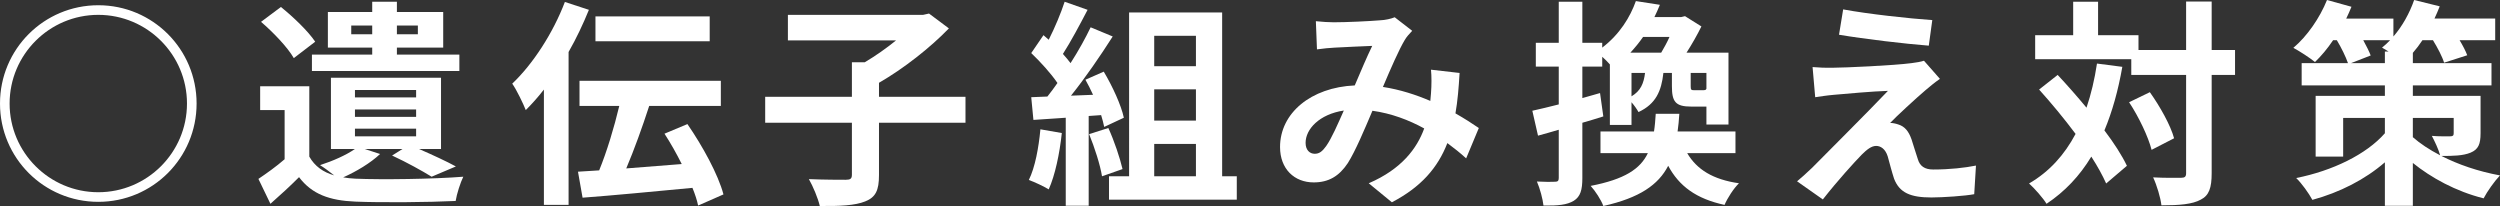
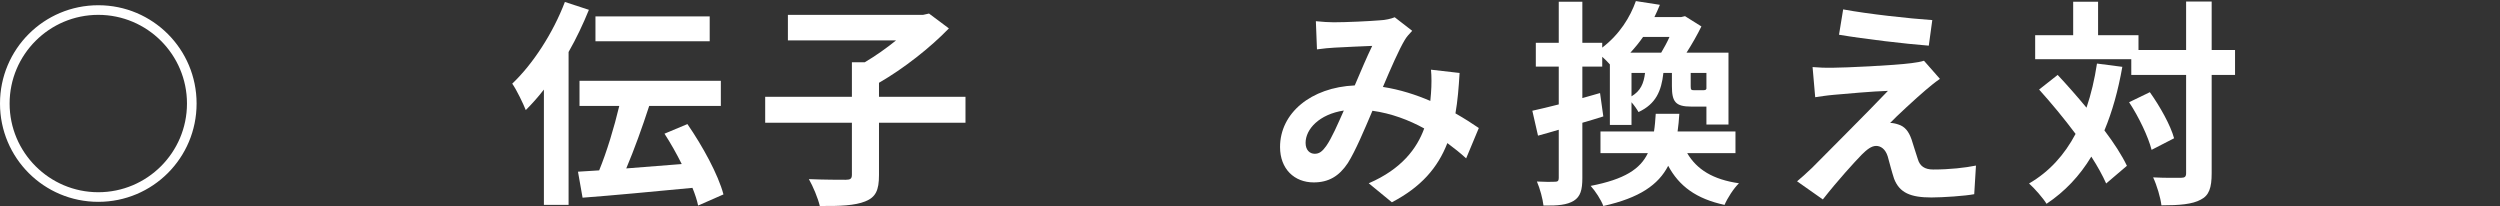
<svg xmlns="http://www.w3.org/2000/svg" id="_レイヤー_2" data-name="レイヤー 2" viewBox="0 0 572.25 47.16">
  <rect x="0" y="0" width="572.25" height="47.16" fill="#333333" stroke="none" />
  <defs>
    <style>
      .cls-1 {
        fill: #fff;
      }
    </style>
  </defs>
  <g id="_レイヤー_1-2" data-name="レイヤー 1">
    <g>
      <path class="cls-1" d="M22.5,1.2c12.45,0,22.5,10.05,22.5,22.5s-10.05,22.5-22.5,22.5S0,36.15,0,23.7,10.05,1.2,22.5,1.2ZM42.8,23.7c0-11.2-9.1-20.3-20.3-20.3S2.2,12.5,2.2,23.7s9.1,20.3,20.3,20.3,20.3-9.1,20.3-20.3Z" />
-       <path class="cls-1" d="M87,35.25c-2.15,2.05-5.5,4.05-8.45,5.35.9.15,1.8.25,2.8.3,6,.25,17.85.1,24.7-.45-.65,1.3-1.5,3.95-1.75,5.55-6.15.3-16.9.4-22.95.15-5.95-.25-9.95-1.7-12.9-5.6-2,2-4.05,3.9-6.55,6.1l-2.75-5.7c1.85-1.25,4.05-2.8,6-4.5v-11.25h-5.6v-5.45h11.25v16.1c1.25,2.2,3.15,3.55,5.7,4.3-1.05-.85-2.35-1.8-3.25-2.35,2.95-.95,6-2.3,8-3.7h-5.5v-16.3h25.2v16.3h-5.05c3.1,1.35,6.35,2.85,8.45,4l-5.55,2.35c-2.1-1.3-5.7-3.3-9.05-4.85l2.4-1.5h-8.7l3.55,1.15ZM67.25,13.3c-1.4-2.45-4.7-5.9-7.5-8.3l4.55-3.4c2.8,2.25,6.25,5.55,7.85,7.95l-4.9,3.75ZM85.2,10.9h-10.15V2.75h10.15V.4h5.65v2.35h10.6v8.15h-10.6v1.6h14.3v3.75h-33.75v-3.75h13.8v-1.6ZM85.2,7.85v-2h-4.8v2h4.8ZM81.25,22.3h14v-1.7h-14v1.7ZM81.25,26.75h14v-1.7h-14v1.7ZM81.25,31.2h14v-1.75h-14v1.75ZM90.85,5.85v2h4.8v-2h-4.8Z" />
      <path class="cls-1" d="M134.8,2.25c-1.3,3.2-2.85,6.5-4.65,9.65v35h-5.65v-26.4c-1.35,1.75-2.75,3.3-4.15,4.7-.55-1.4-2.1-4.65-3.1-6.05,4.75-4.5,9.35-11.6,12.05-18.7l5.5,1.8ZM159.8,47.05c-.25-1.2-.7-2.6-1.3-4.05-8.95.85-18.4,1.75-25.15,2.25l-1.05-5.95c1.45-.1,3.1-.2,4.85-.3,1.75-4.25,3.45-9.9,4.6-14.75h-9.1v-5.75h32.35v5.75h-16.4c-1.55,4.8-3.45,10.05-5.25,14.3,4.05-.3,8.4-.65,12.7-1-1.2-2.4-2.55-4.8-3.95-6.95l5.25-2.2c3.45,5,7.05,11.55,8.25,16.1l-5.8,2.55ZM162.45,9.45h-26.15V3.75h26.15v5.7Z" />
      <path class="cls-1" d="M221,28.1h-19.8v12c0,3.45-.75,5.05-3.15,6-2.35.95-5.85,1.1-10.4,1.05-.4-1.75-1.55-4.5-2.5-6.15,3.45.15,7.3.15,8.45.15,1.05,0,1.4-.25,1.4-1.15v-11.9h-19.85v-5.95h19.85v-7.9h2.95c2.45-1.45,5-3.25,7.15-5h-24.75V3.4h30.95l1.35-.3,4.55,3.4c-4.25,4.4-10.35,9.2-16,12.45v3.2h19.8v5.95Z" />
-       <path class="cls-1" d="M243.05,30.45c-.5,4.7-1.55,9.7-3,12.9-1.05-.65-3.25-1.7-4.55-2.15,1.45-2.95,2.25-7.4,2.65-11.6l4.9.85ZM249.2,26.55v20.55h-5.25v-20.15l-7.4.5-.5-5.2,3.7-.15c.75-.95,1.55-2,2.3-3.1-1.45-2.15-3.9-4.85-6-6.85l2.8-4.1c.4.35.8.7,1.2,1.05,1.4-2.75,2.8-6.1,3.65-8.7l5.25,1.85c-1.8,3.45-3.85,7.3-5.65,10.1.65.7,1.25,1.45,1.75,2.1,1.8-2.8,3.4-5.7,4.6-8.2l5.05,2.1c-2.8,4.4-6.3,9.5-9.55,13.55l5.05-.2c-.55-1.2-1.15-2.4-1.75-3.45l4.2-1.85c2,3.35,4,7.7,4.6,10.55l-4.5,2.1c-.15-.8-.4-1.7-.7-2.7l-2.85.2ZM253.7,29.3c1.35,2.95,2.65,6.85,3.25,9.4l-4.7,1.65c-.4-2.55-1.7-6.6-2.95-9.65l4.4-1.4ZM283.1,40.35v5.35h-29.25v-5.35h4.6V2.85h21.3v37.5h3.35ZM264.2,8.2v6.95h9.55v-6.95h-9.55ZM273.75,20.45h-9.55v7.15h9.55v-7.15ZM264.2,40.35h9.55v-7.4h-9.55v7.4Z" />
      <path class="cls-1" d="M305.35,5.1c2.85,0,8.15-.25,10.5-.45,1.25-.05,2.55-.35,3.4-.7l4,3.1c-.7.75-1.3,1.4-1.7,2.1-1.3,2.15-3.2,6.5-5,10.75,3.9.6,7.6,1.8,10.85,3.2.05-.6.1-1.15.15-1.7.15-1.95.15-3.95,0-5.45l6.55.75c-.2,3.35-.45,6.45-.95,9.25,2.1,1.2,3.9,2.35,5.35,3.35l-2.9,6.95c-1.3-1.2-2.75-2.35-4.3-3.5-2.2,5.65-6,10.05-12.7,13.55l-5.3-4.35c7.55-3.25,11.05-8,12.7-12.55-3.55-1.95-7.55-3.45-11.85-4.05-1.8,4.25-3.9,9.25-5.65,12-2,3-4.4,4.4-7.8,4.4-4.4,0-7.7-3.05-7.7-8.1,0-7.75,7.05-13.65,17.1-14.1,1.4-3.3,2.85-6.7,4-9.05-2,.1-6.3.25-8.6.4-1,.05-2.75.2-4.05.4l-.25-6.45c1.35.15,3.05.25,4.15.25ZM300.95,35.2c1,0,1.7-.5,2.6-1.75,1.3-1.85,2.65-5,4.05-8.15-5.6.85-8.75,4.25-8.75,7.4,0,1.65.95,2.5,2.1,2.5Z" />
      <path class="cls-1" d="M367,26.65c-1.6.5-3.2,1-4.8,1.45v12.65c0,2.75-.45,4.25-1.95,5.2-1.55.95-3.65,1.15-6.95,1.1-.15-1.45-.8-3.9-1.5-5.5,1.8.1,3.55.1,4.15.05.6,0,.85-.2.85-.85v-11.05c-1.65.5-3.3.95-4.75,1.35l-1.3-5.7c1.7-.35,3.8-.9,6.05-1.45v-8.65h-5.25v-5.45h5.25V.4h5.4v9.4h4.55v1.1c4-3.05,6.4-7,7.7-10.65l5.5.85c-.4.95-.8,1.9-1.25,2.8h6.15l.85-.2,3.75,2.35c-.9,1.85-2.15,4.05-3.4,6h9.6v16.45h-5.05v-4.1h-3.45c-3.65,0-4.45-1.1-4.45-4.7v-3h-1.95c-.45,4.1-1.7,7.1-5.7,8.95-.35-.65-.95-1.5-1.6-2.25v5.2h-4.95v-13.85c-.5-.6-1.15-1.2-1.75-1.75v2.25h-4.55v7.2l4.05-1.15.75,5.35ZM386.2,35.05c2.2,3.75,5.9,6.05,11.85,6.9-1.2,1.15-2.65,3.4-3.3,4.95-6.5-1.4-10.4-4.3-12.9-8.95-2.25,4.35-6.55,7.35-14.85,9.2-.5-1.4-1.85-3.45-2.9-4.6,7.75-1.5,11.35-3.85,13.1-7.5h-10.85v-4.95h12.25c.2-1.25.3-2.6.4-4.05h5.4c-.1,1.4-.2,2.75-.4,4.05h13.25v4.95h-11.05ZM376.1,8.45c-.85,1.25-1.85,2.45-2.9,3.6h7.05c.65-1.1,1.35-2.35,1.9-3.6h-6.05ZM373.45,22.05c2.1-1.25,2.8-2.95,3.1-5.35h-3.1v5.35ZM390.6,16.7h-3.6v3c0,.85.1.95.8.95h1.95c.55,0,.75-.05.85-.35v-3.6Z" />
      <path class="cls-1" d="M440.8,20.6c-2.3,1.95-6.95,6.25-8.15,7.55.45-.05,1.35.15,1.9.35,1.45.45,2.35,1.55,3,3.4.45,1.35,1,3.25,1.45,4.55.45,1.55,1.55,2.35,3.5,2.35,3.85,0,7.3-.4,9.8-.9l-.4,6.55c-2.05.4-7.2.75-9.8.75-4.75,0-7.3-1.05-8.55-4.3-.5-1.5-1.1-3.85-1.45-5.1-.55-1.75-1.65-2.4-2.65-2.4-1.05,0-2.1.8-3.3,2-1.7,1.75-5.45,5.85-8.9,10.25l-5.9-4.15c.9-.75,2.1-1.8,3.45-3.1,2.55-2.6,12.8-12.8,17.35-17.6-3.5.1-9.5.65-12.35.9-1.75.15-3.25.4-4.3.55l-.6-6.9c1.15.1,2.95.2,4.8.15,2.35,0,13.7-.5,17.85-1.05.95-.1,2.3-.35,2.85-.55l3.65,4.15c-1.3.9-2.35,1.8-3.25,2.55ZM442.3,4.6l-.8,5.85c-5.25-.4-14.6-1.5-20.55-2.5l.95-5.8c5.6,1.05,15.2,2.1,20.4,2.45Z" />
      <path class="cls-1" d="M485.8,15.3c-.95,5.4-2.3,10.25-4.1,14.55,2.2,2.9,4,5.7,5.15,8.1l-4.75,4.05c-.8-1.8-1.95-3.9-3.4-6.15-2.65,4.4-6.05,8-10.25,10.8-.7-1.2-2.75-3.55-4-4.65,4.65-2.7,8.1-6.55,10.65-11.35-2.65-3.55-5.6-7.1-8.35-10.15l4.25-3.35c2.15,2.3,4.4,4.85,6.6,7.5,1.05-3.1,1.85-6.45,2.4-10.1l5.8.75ZM511.6,17.15h-5.35v22.5c0,3.35-.6,5.1-2.5,6.05-1.9,1.05-4.85,1.3-9,1.3-.2-1.75-1.05-4.6-1.9-6.4,2.8.15,5.5.1,6.35.1.9,0,1.2-.25,1.2-1.05v-22.5h-12.55v-3.6h-22v-5.5h8.7V.4h5.7v7.65h9.25v3.4h10.9V.35h5.85v11.1h5.35v5.7ZM492.1,21.1c2.35,3.3,4.75,7.6,5.55,10.55l-5.15,2.65c-.75-2.95-2.9-7.5-5.15-10.9l4.75-2.3Z" />
-       <path class="cls-1" d="M567.8,30.5c0,2.5-.5,3.7-2.3,4.45-1.7.7-3.95.75-6.65.75,3.8,1.95,8.45,3.55,13.4,4.45-1.25,1.3-2.95,3.7-3.75,5.25-6.4-1.6-12.05-4.75-16.2-8.1v9.8h-6.4v-9.95c-4.55,3.95-10.35,6.9-16.6,8.6-.8-1.5-2.45-3.8-3.7-5,8.3-1.65,16.05-5.4,20.3-10.25v-3.5h-9.55v8.85h-6.3v-13.9h15.85v-2.4h-19.05v-5.1h10.6c-.5-1.45-1.5-3.5-2.55-5.25h-.85c-1.3,1.95-2.75,3.65-4.15,5-1.15-.95-3.55-2.5-4.95-3.25,3.15-2.65,6.05-6.85,7.7-10.95l5.6,1.55c-.35.85-.75,1.8-1.2,2.7h10.8v4.1c2.05-2.35,3.7-5.35,4.75-8.35l5.85,1.45c-.35.9-.75,1.85-1.2,2.8h13.9v4.95h-8.15c.75,1.25,1.4,2.5,1.75,3.45l-5.3,1.7c-.4-1.35-1.45-3.35-2.55-5.15h-2.4c-.7,1.05-1.45,2.05-2.2,2.9v2.35h18v5.1h-18v2.4h15.5v8.55ZM545.9,14.45v-2.65h.85c-.55-.35-1.05-.65-1.5-.9.65-.5,1.25-1.1,1.85-1.7h-6.15c.7,1.3,1.35,2.55,1.7,3.5l-4.5,1.75h7.75ZM552.3,31.4c1.65,1.45,3.75,2.85,6.25,4.15-.4-1.45-1.25-3.2-1.9-4.45,1.6.15,3.65.1,4.2.1.6,0,.8-.15.8-.7v-3.5h-9.35v4.4Z" />
    </g>
  </g>
</svg>